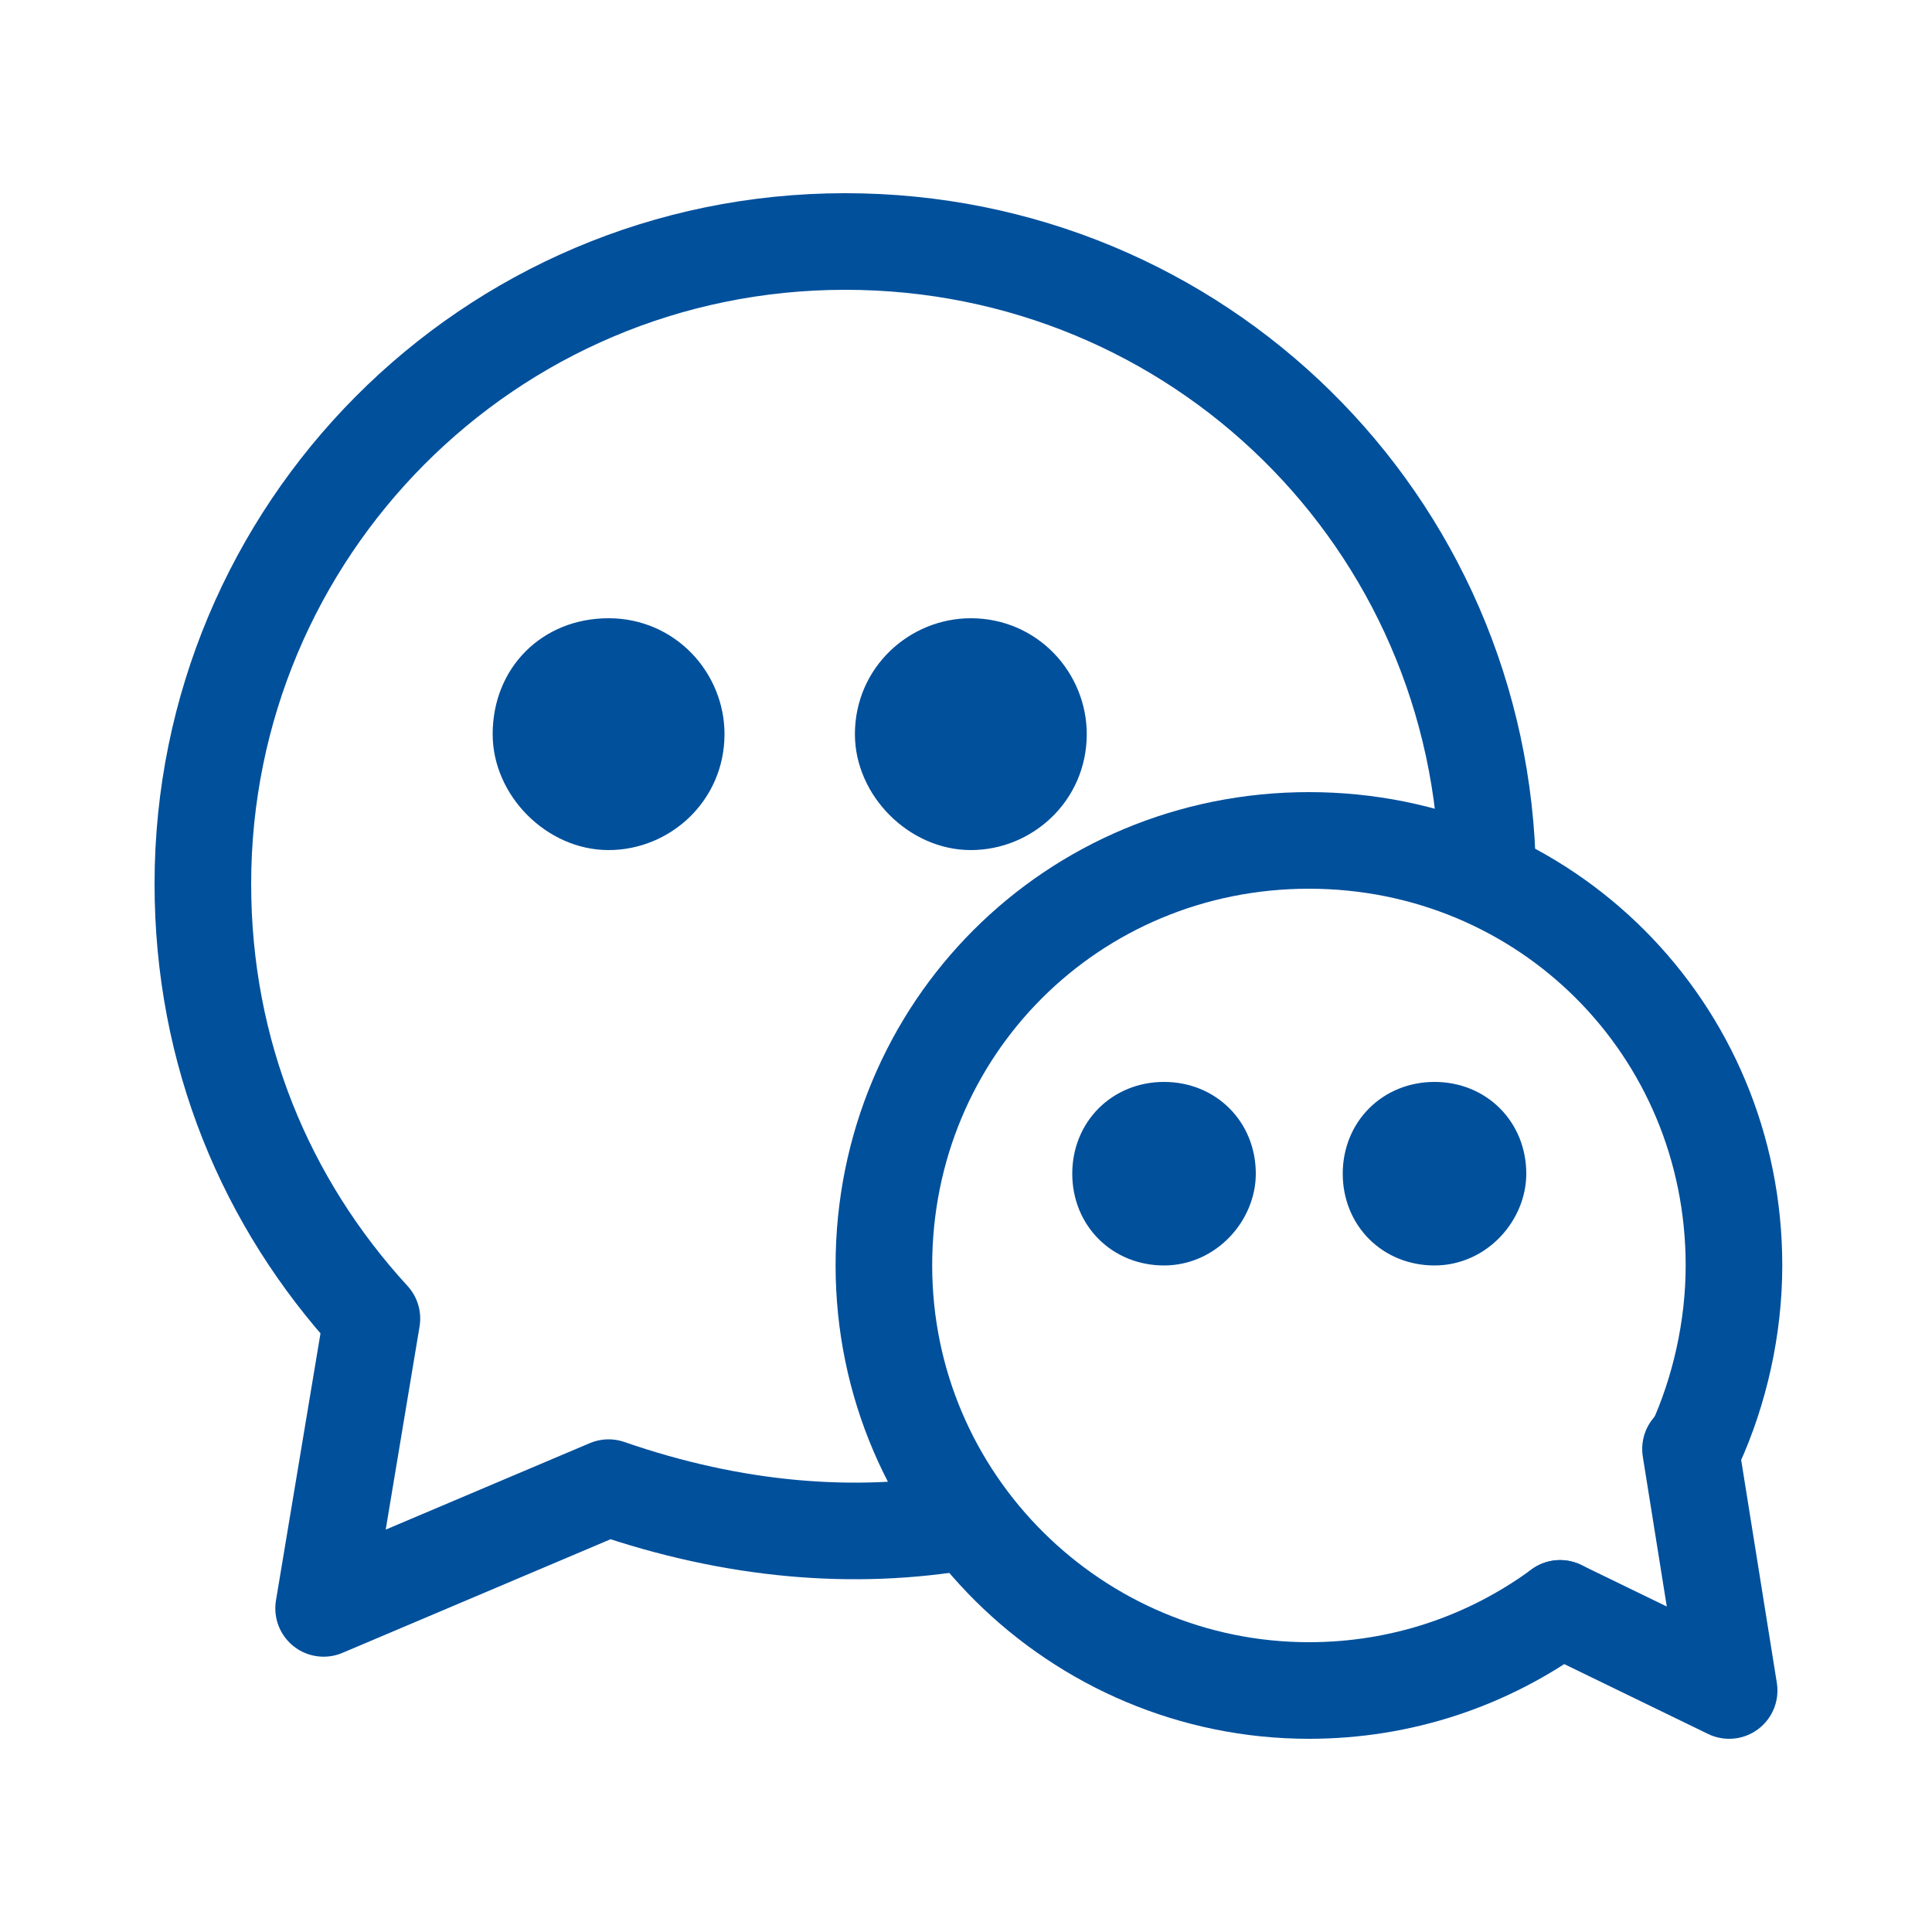
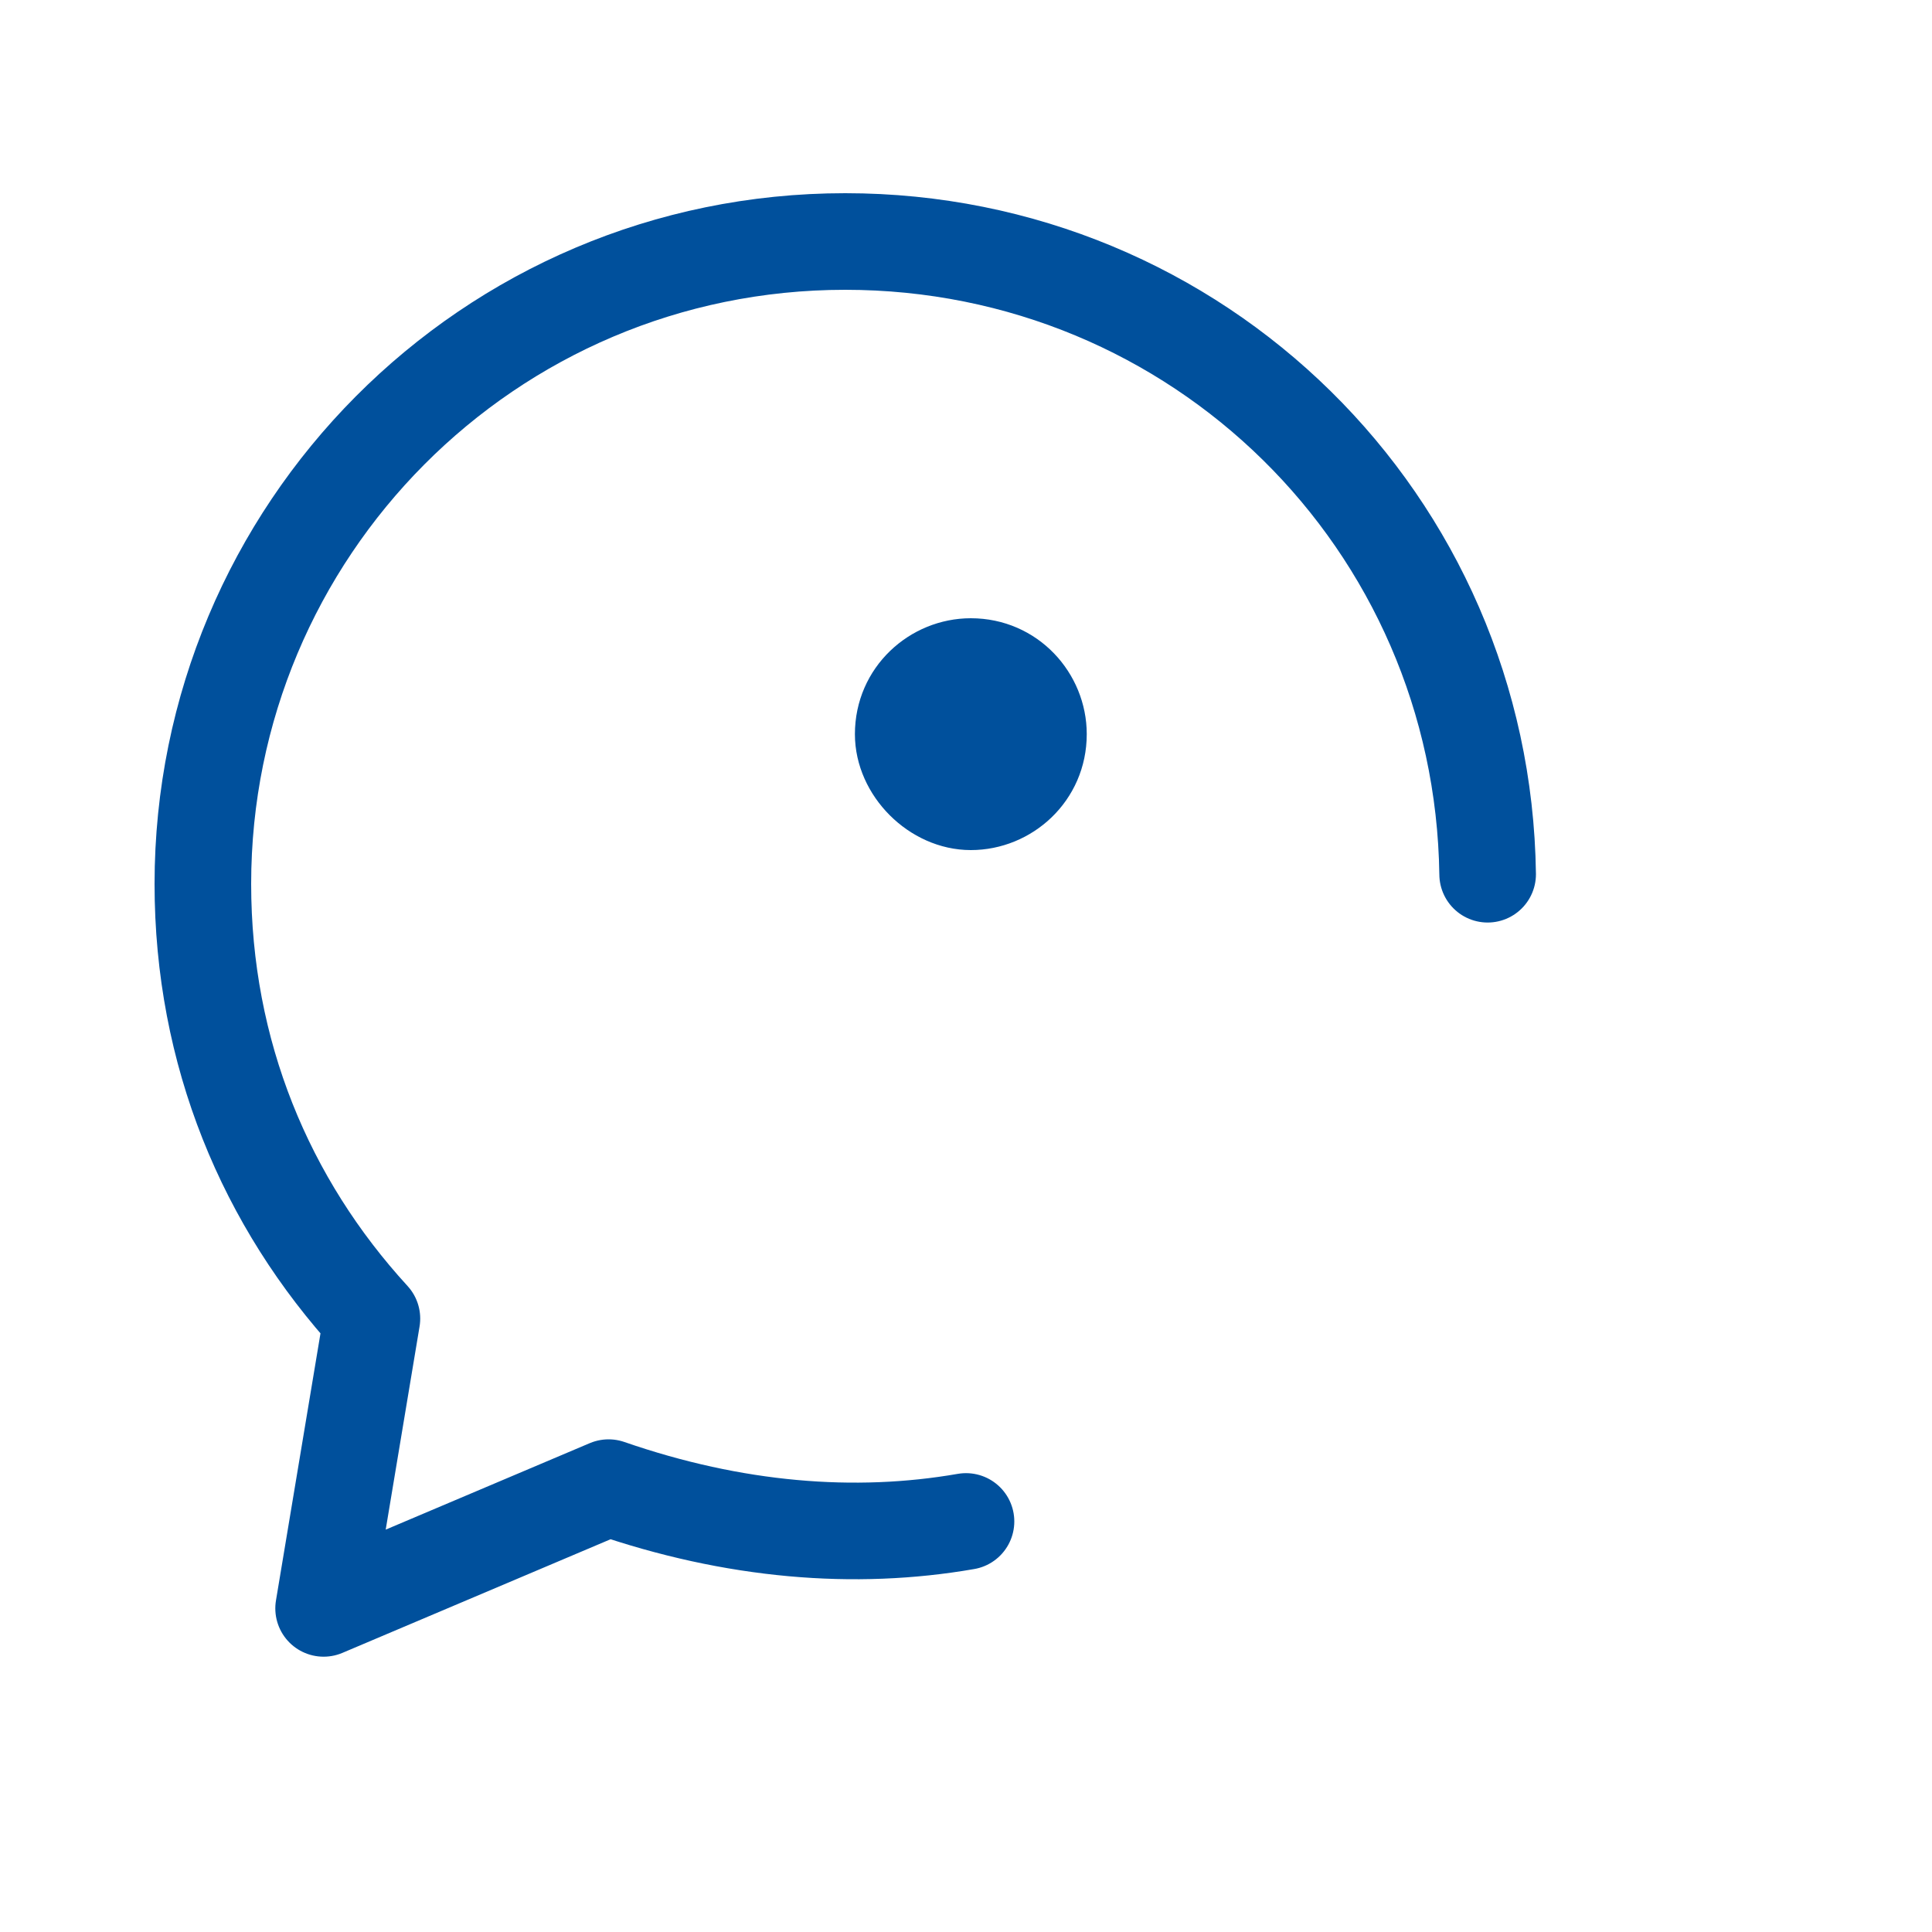
<svg xmlns="http://www.w3.org/2000/svg" version="1.1" id="图层_1" x="0px" y="0px" viewBox="0 0 40 40" style="enable-background:new 0 0 40 40;" xml:space="preserve">
  <style type="text/css">
	.st0{fill:none;stroke:#00509C;stroke-width:2;stroke-linecap:round;stroke-linejoin:round;}
	.st1{fill:#00509C;stroke:#00509C;stroke-miterlimit:10;}
</style>
  <g id="Component_9">
    <path id="Vector" class="st0" d="M30.8,18.1C30.7,10.8,24.8,5,17.5,5C10.1,5,4.2,11,4.2,18.3c0,3.5,1.3,6.6,3.5,9l-1,6l5.9-2.5   c2.6,0.9,5.1,1.1,7.4,0.7" />
-     <path id="Vector_2" class="st1" d="M12.6,17.1c1,0,1.9-0.8,1.9-1.9c0-1-0.8-1.9-1.9-1.9s-1.9,0.8-1.9,1.9   C10.7,16.2,11.6,17.1,12.6,17.1z" />
    <path id="Vector_3" class="st1" d="M20.1,17.1c1,0,1.9-0.8,1.9-1.9c0-1-0.8-1.9-1.9-1.9c-1,0-1.9,0.8-1.9,1.9   C18.2,16.2,19.1,17.1,20.1,17.1z" />
-     <path id="Vector_4" class="st0" d="M32.3,33.3C30.8,34.4,29,35,27.1,35c-4.8,0-8.8-3.9-8.8-8.8s3.9-8.8,8.8-8.8s8.8,3.9,8.8,8.8   c0,1.3-0.3,2.6-0.8,3.7" />
-     <path id="Vector_5" class="st0" d="M35,30l0.8,5l-3.5-1.7" />
-     <path id="Vector_6" class="st1" d="M29.7,25.7c-0.8,0-1.4-0.6-1.4-1.4c0-0.8,0.6-1.4,1.4-1.4c0.8,0,1.4,0.6,1.4,1.4   C31.1,25,30.5,25.7,29.7,25.7z" />
-     <path id="Vector_7" class="st1" d="M24.1,25.7c-0.8,0-1.4-0.6-1.4-1.4c0-0.8,0.6-1.4,1.4-1.4c0.8,0,1.4,0.6,1.4,1.4   C25.5,25,24.9,25.7,24.1,25.7z" />
  </g>
</svg>